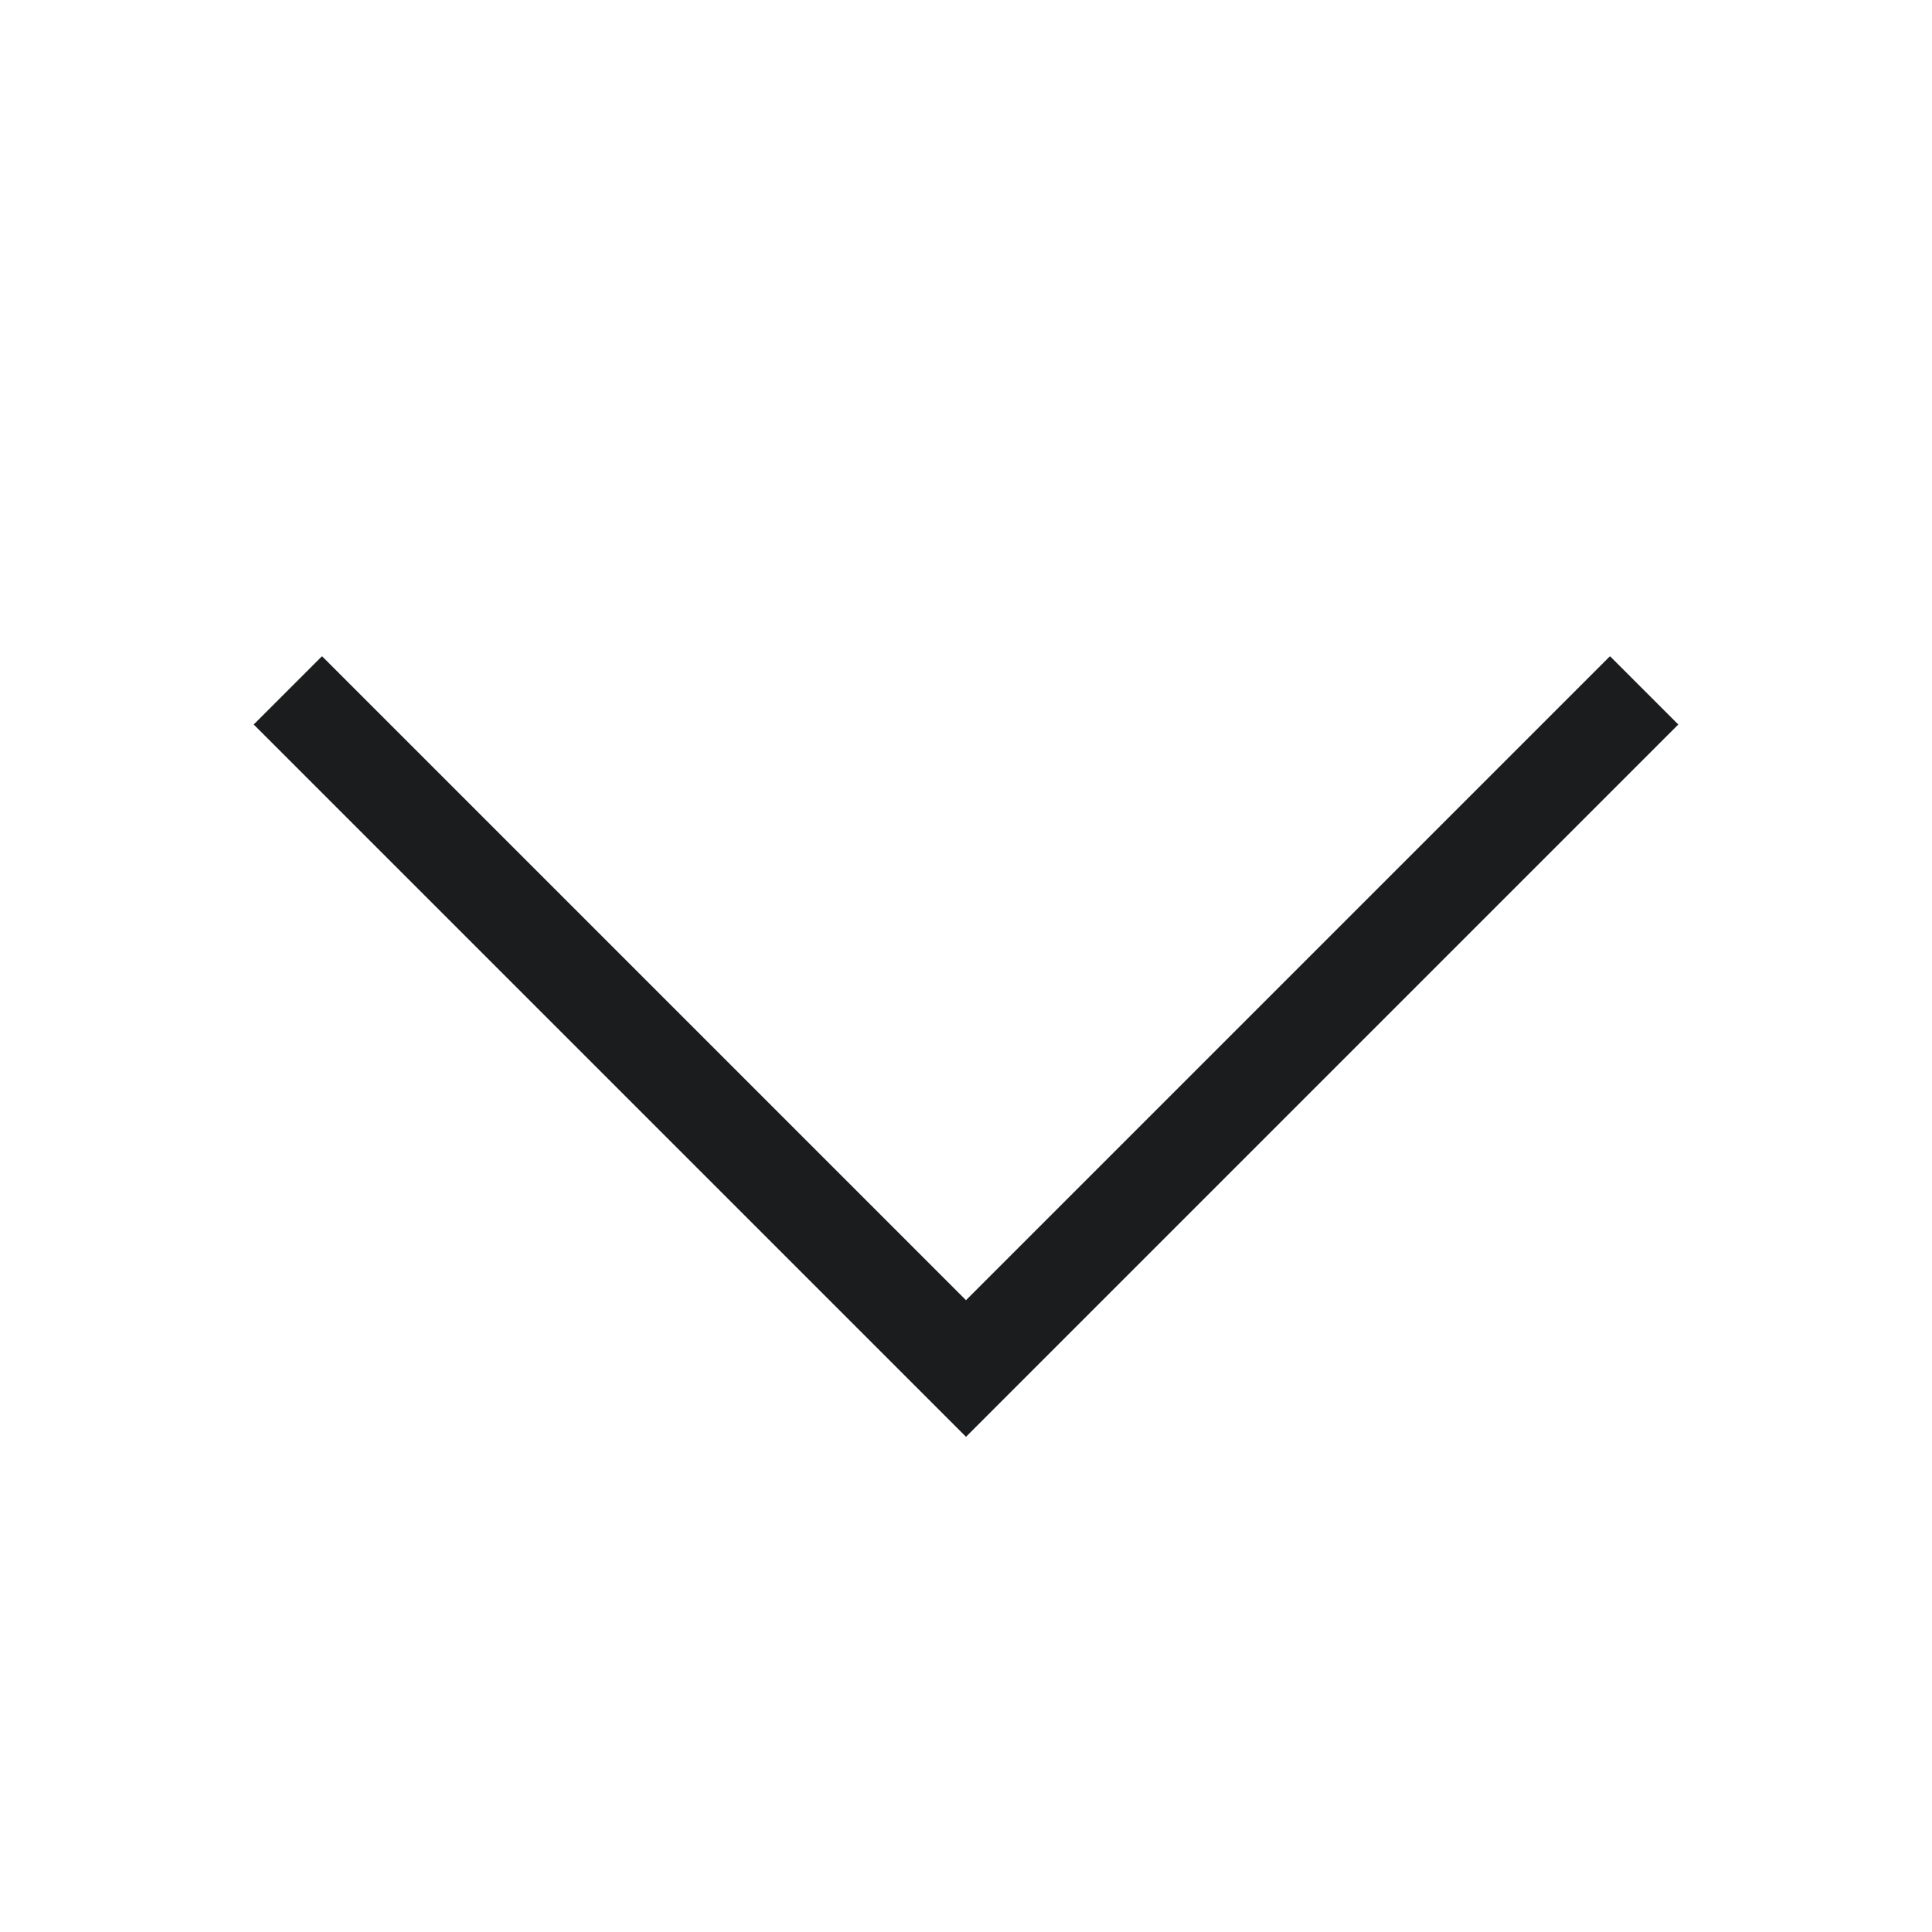
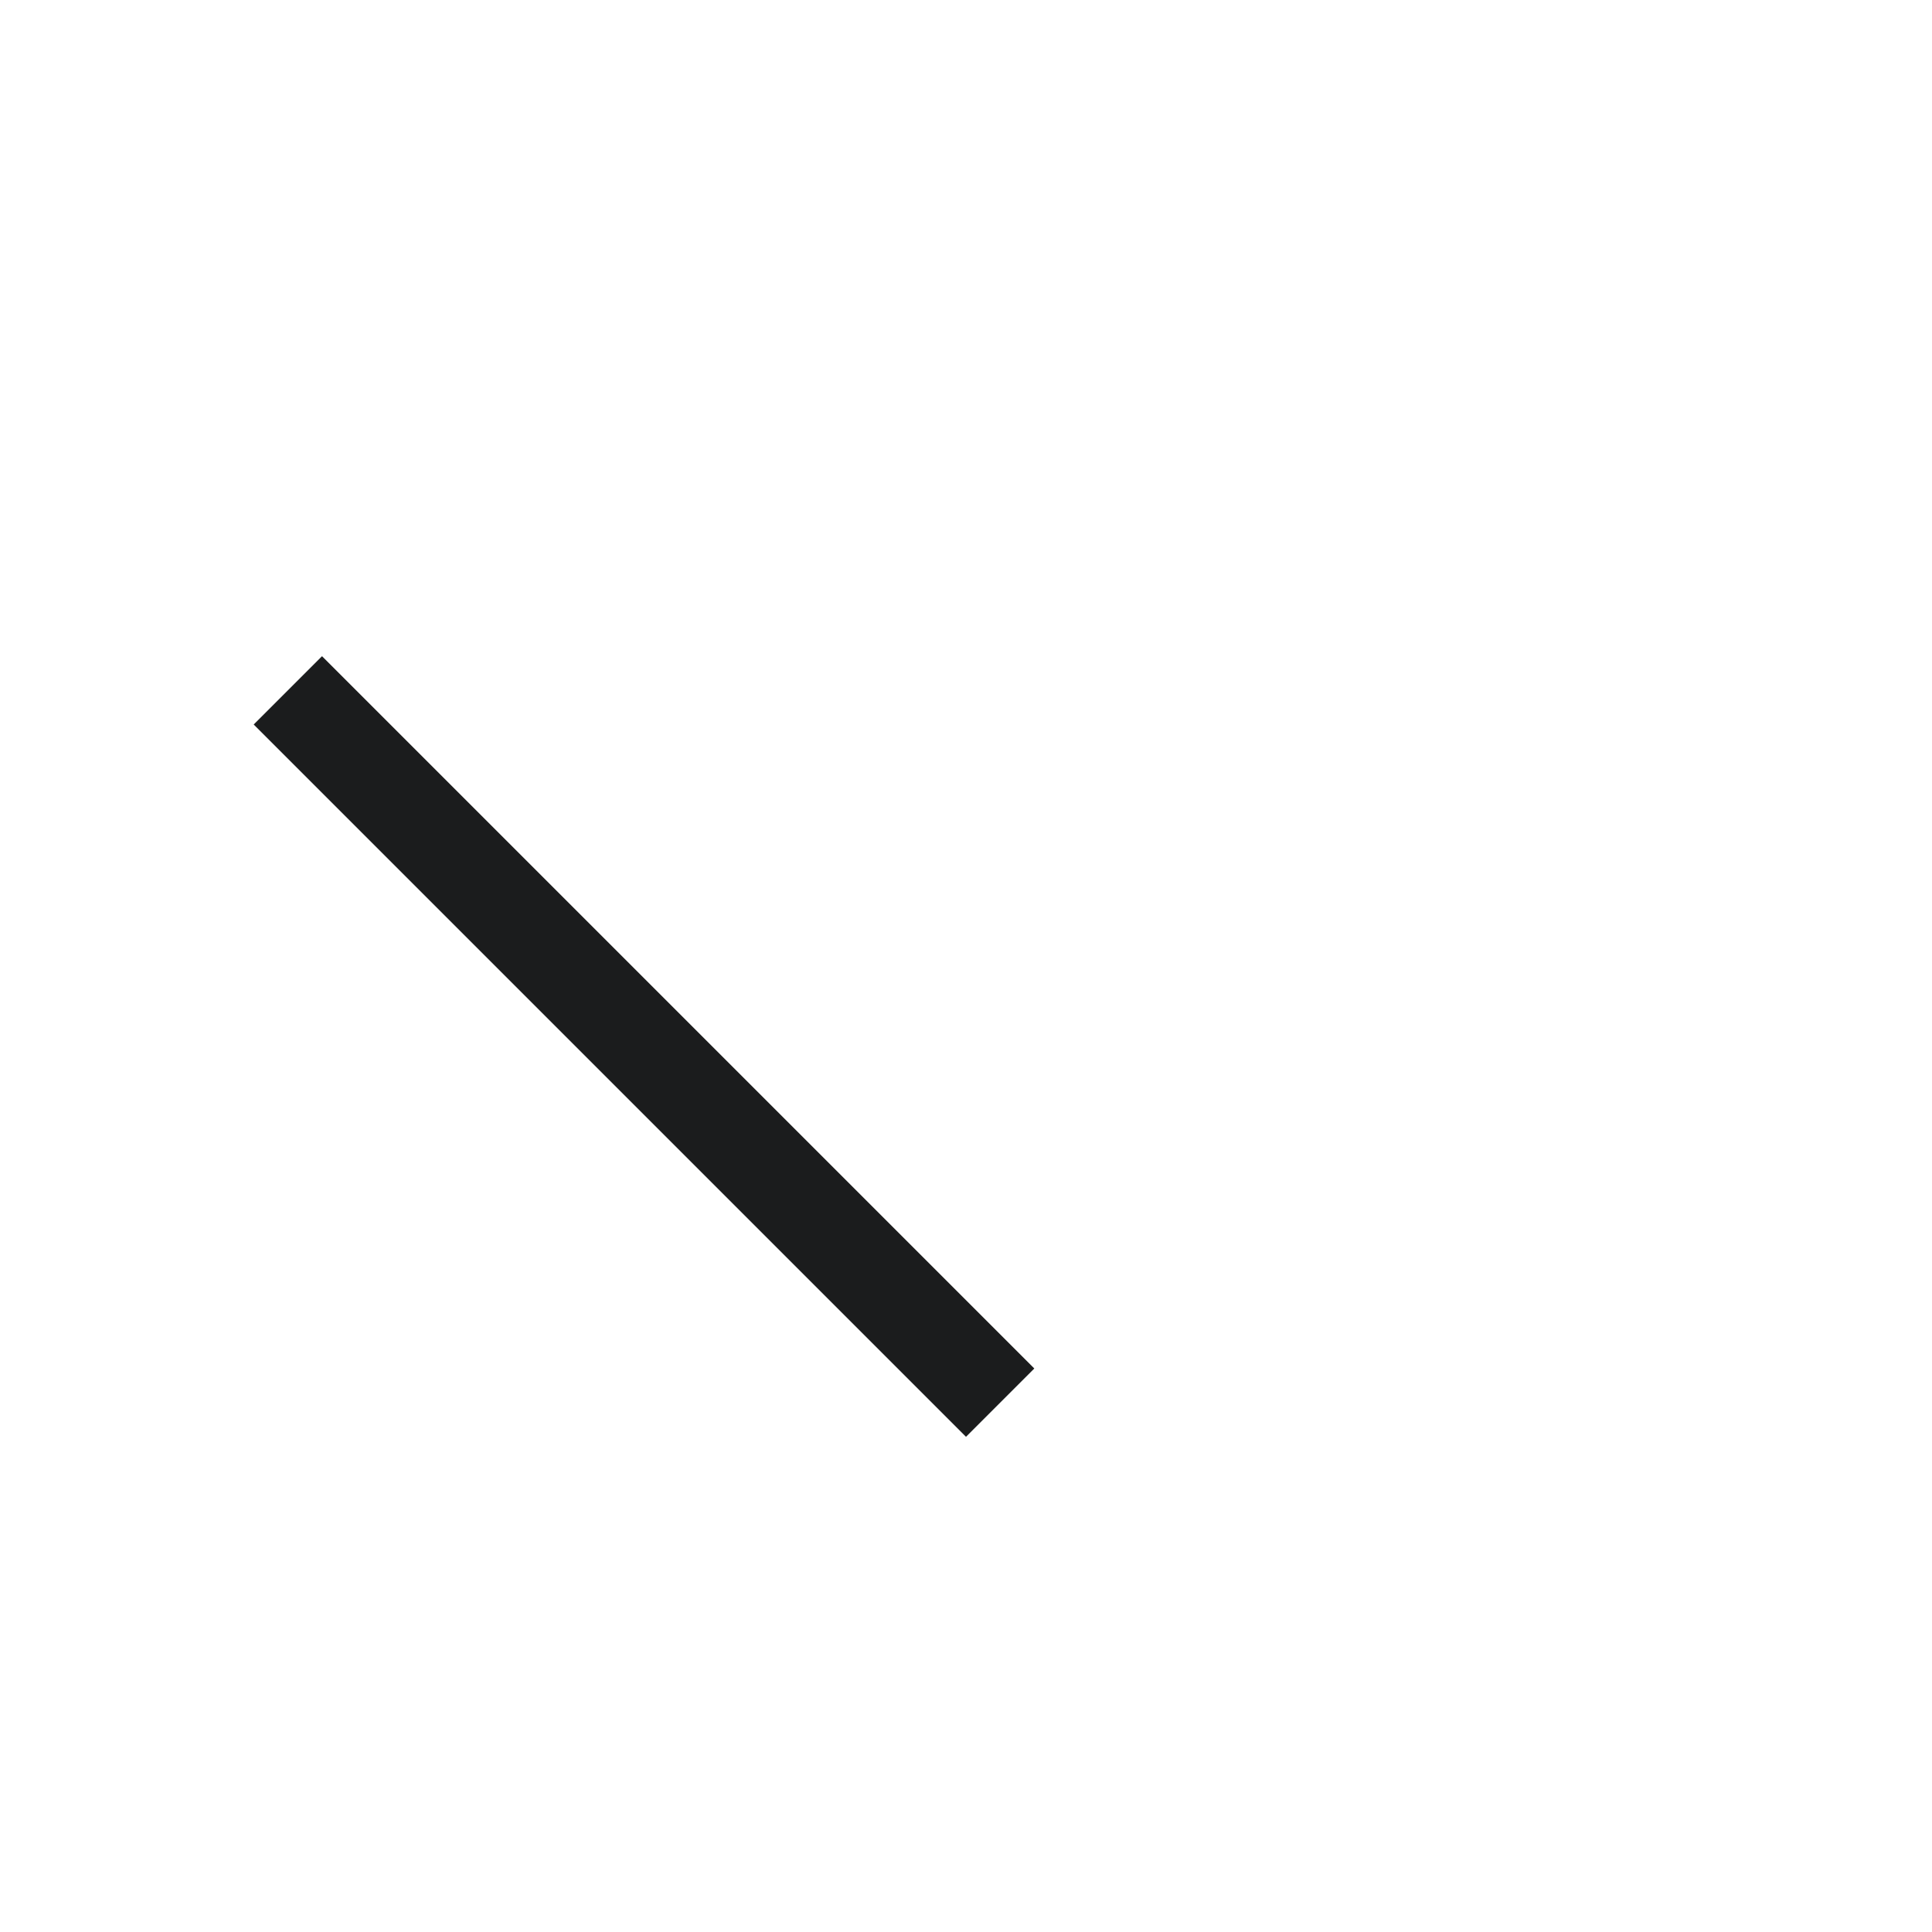
<svg xmlns="http://www.w3.org/2000/svg" width="40" height="40" viewBox="0 0 40 40" fill="none">
  <g id="03">
-     <path id="Vector" d="M6.667 15L20 28.333L33.333 15" stroke="#1B1C1D" stroke-width="2" stroke-linecap="square" />
+     <path id="Vector" d="M6.667 15L20 28.333" stroke="#1B1C1D" stroke-width="2" stroke-linecap="square" />
  </g>
</svg>